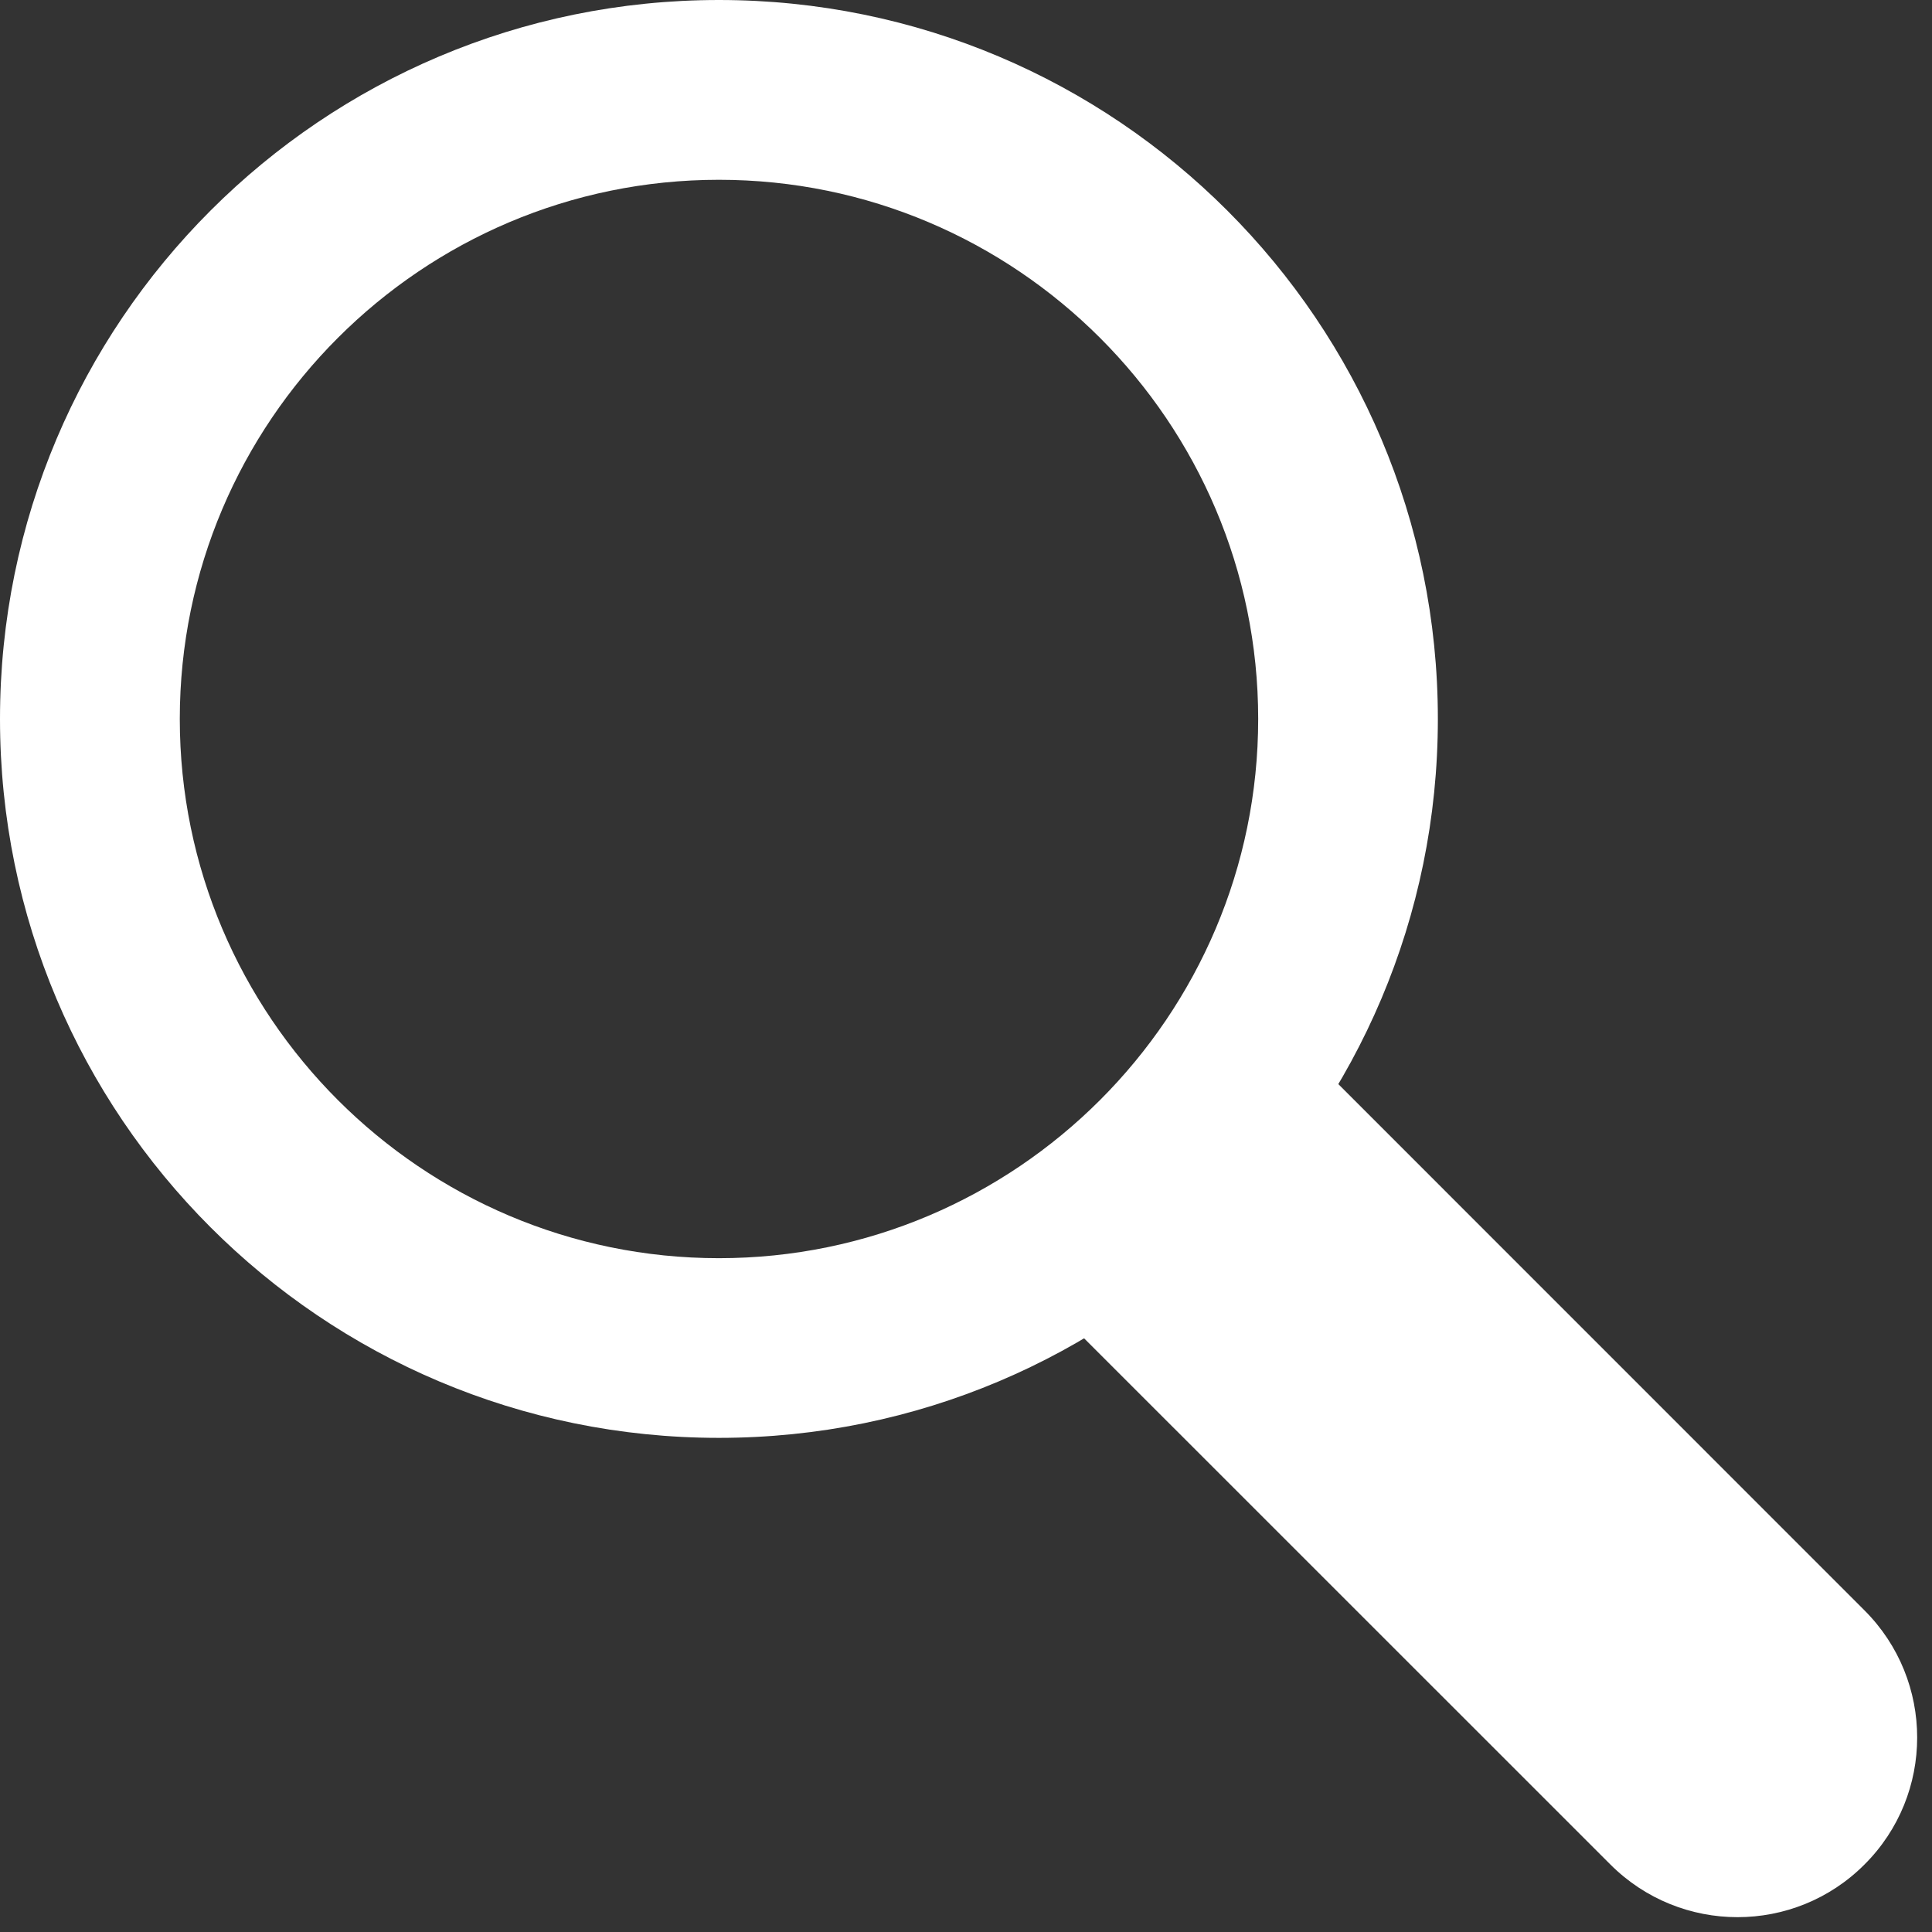
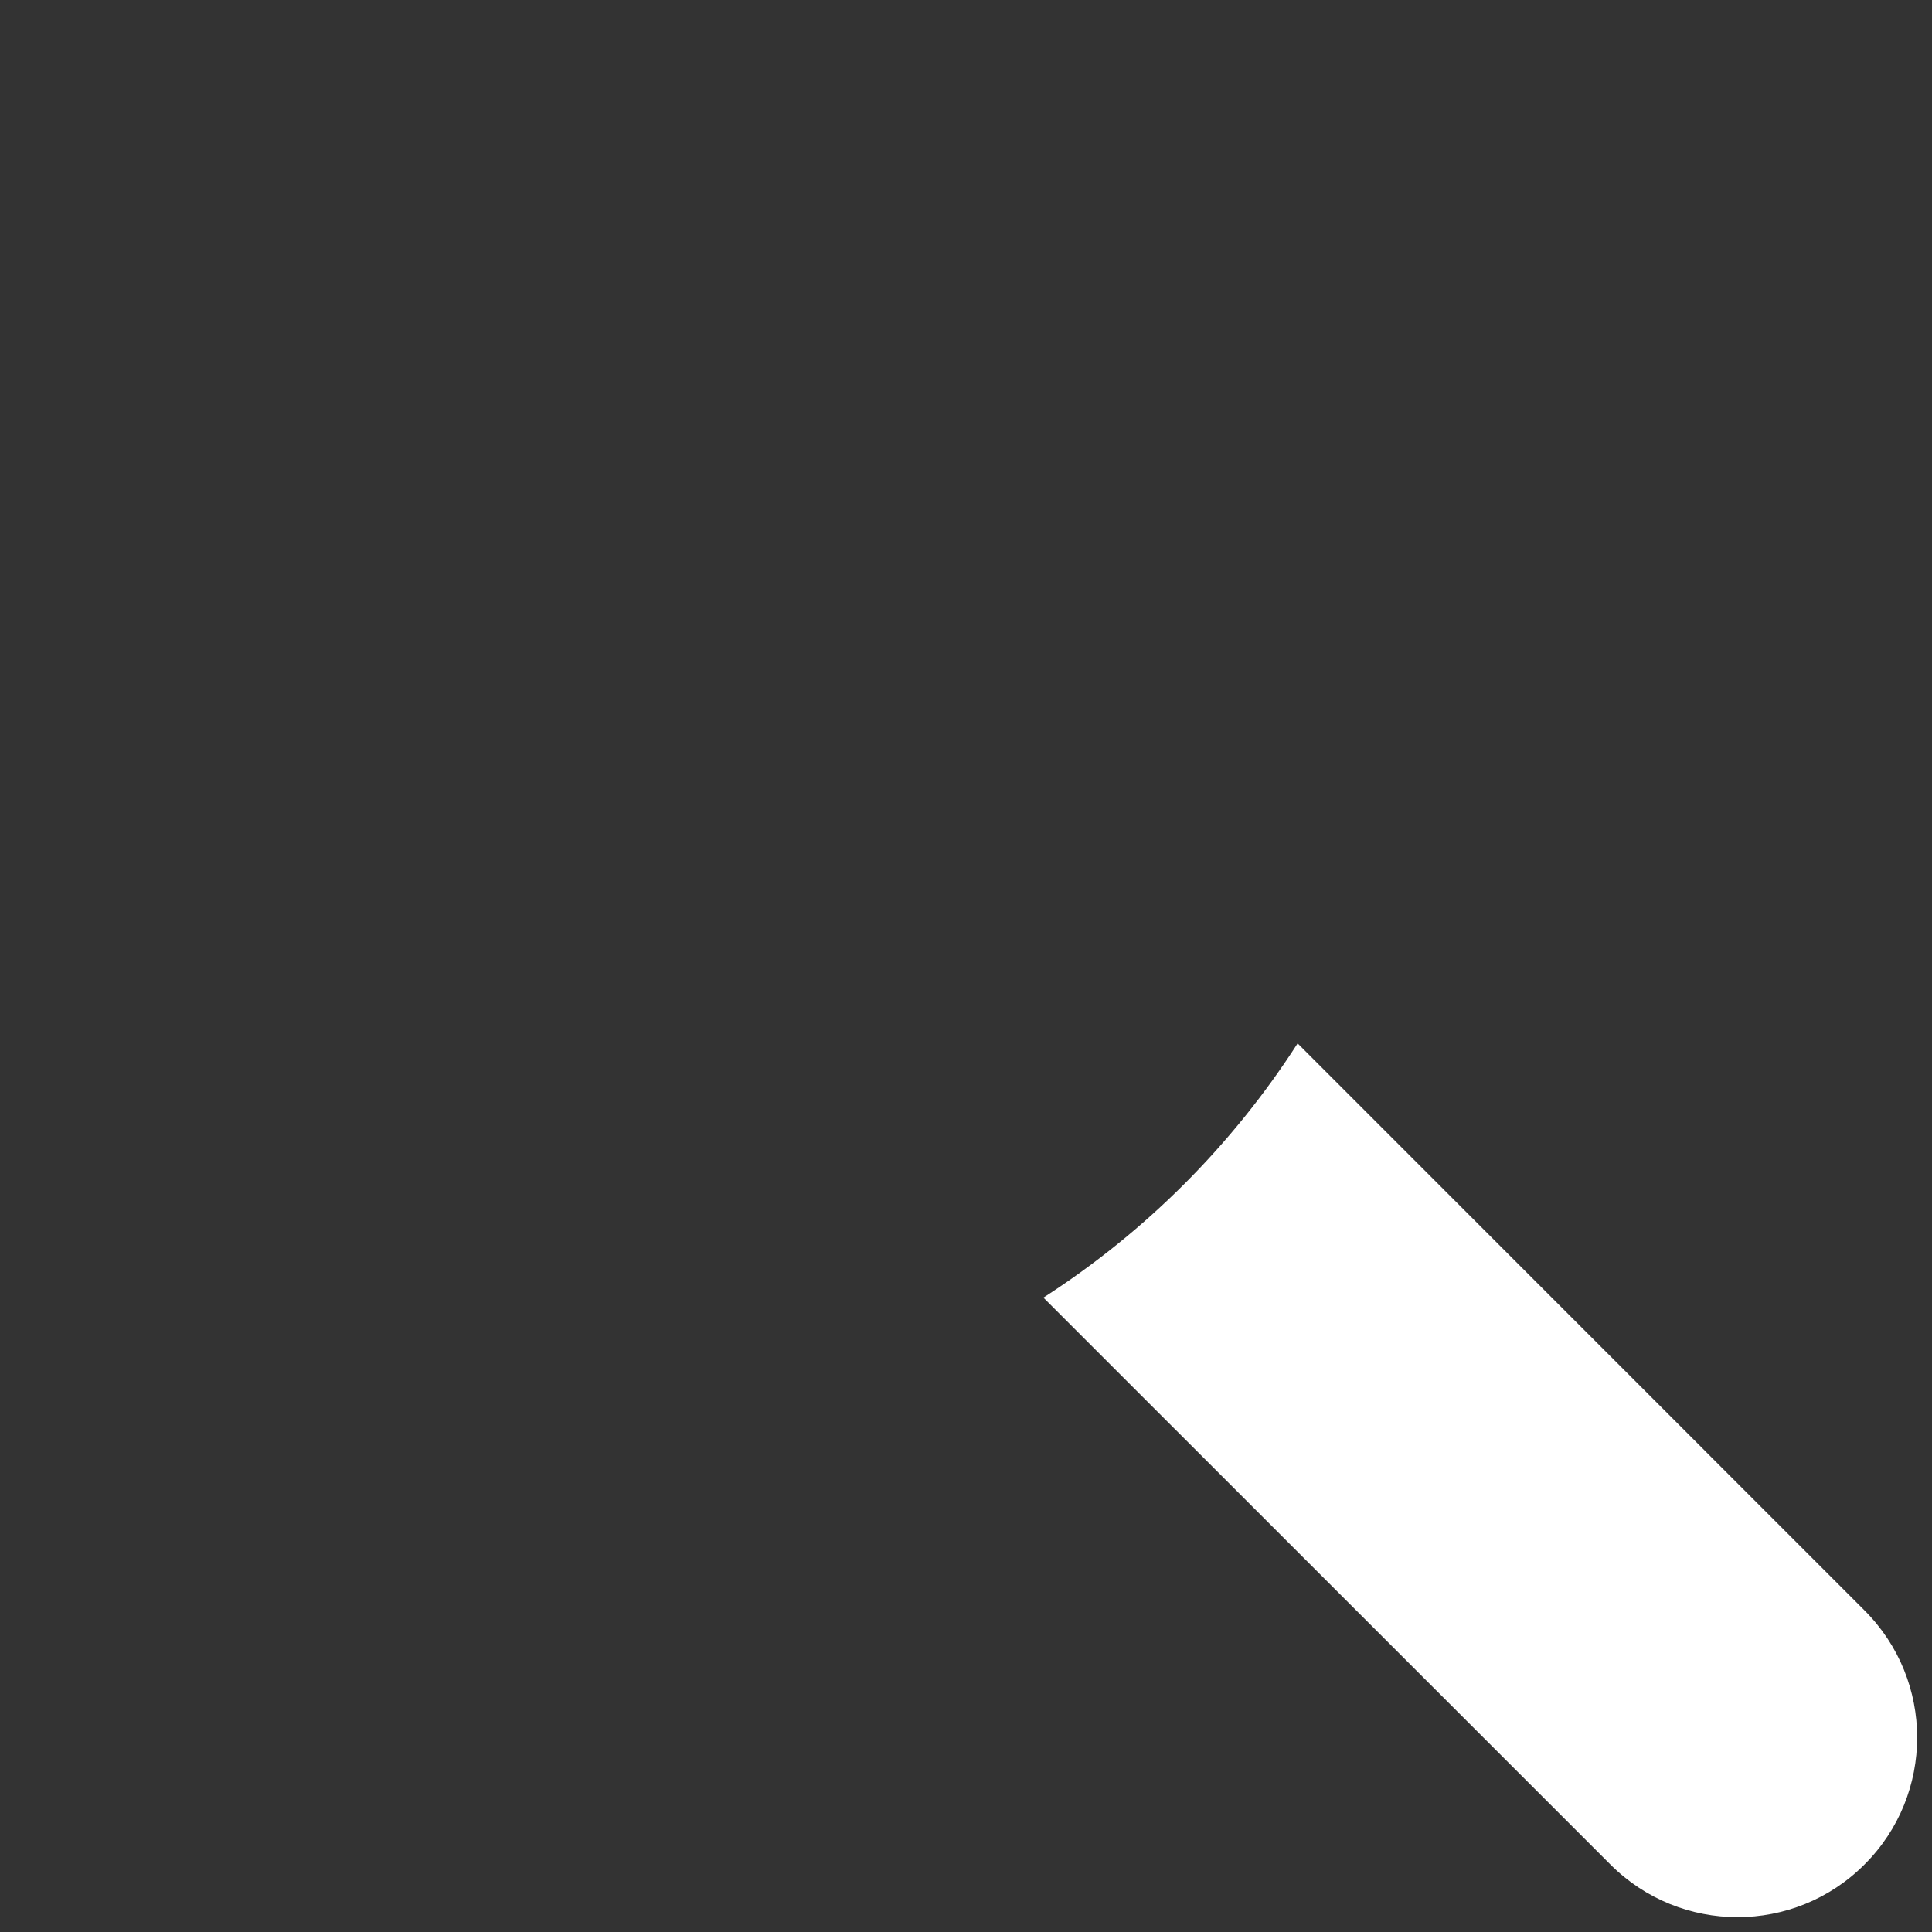
<svg xmlns="http://www.w3.org/2000/svg" width="17px" height="17px" viewBox="0 0 17 17" version="1.1">
  <rect x="0" y="0" width="17" height="17" fill="#333333" stroke="none" />
  <title>icon-search</title>
  <desc>Created with Sketch.</desc>
  <g id="Page-1" stroke="none" stroke-width="1" fill="none" fill-rule="evenodd">
    <g id="Mobile---Home" transform="translate(-302, -26)">
      <g id="icon-search" transform="translate(302, 26)">
        <g id="Group-3" transform="translate(9.069, 9.178)" />
        <path d="M16.406,14.17 L11.418,9.181 C10.841,10.078 10.078,10.841 9.181,11.418 L14.17,16.406 C14.788,17.024 15.79,17.024 16.406,16.406 C17.024,15.79 17.024,14.788 16.406,14.17" id="Fill-1" fill="#FFFFFF" />
-         <path d="M6.326,11.071 C3.71,11.071 1.582,8.942 1.582,6.326 C1.582,3.71 3.71,1.582 6.326,1.582 C8.942,1.582 11.071,3.71 11.071,6.326 C11.071,8.942 8.942,11.071 6.326,11.071 M12.652,6.326 C12.652,2.832 9.82,0 6.326,0 C2.832,0 1.14795918e-05,2.832 1.14795918e-05,6.326 C1.14795918e-05,9.82 2.832,12.652 6.326,12.652 C9.82,12.652 12.652,9.82 12.652,6.326" id="Fill-4" fill="#FFFFFF" />
      </g>
    </g>
  </g>
</svg>